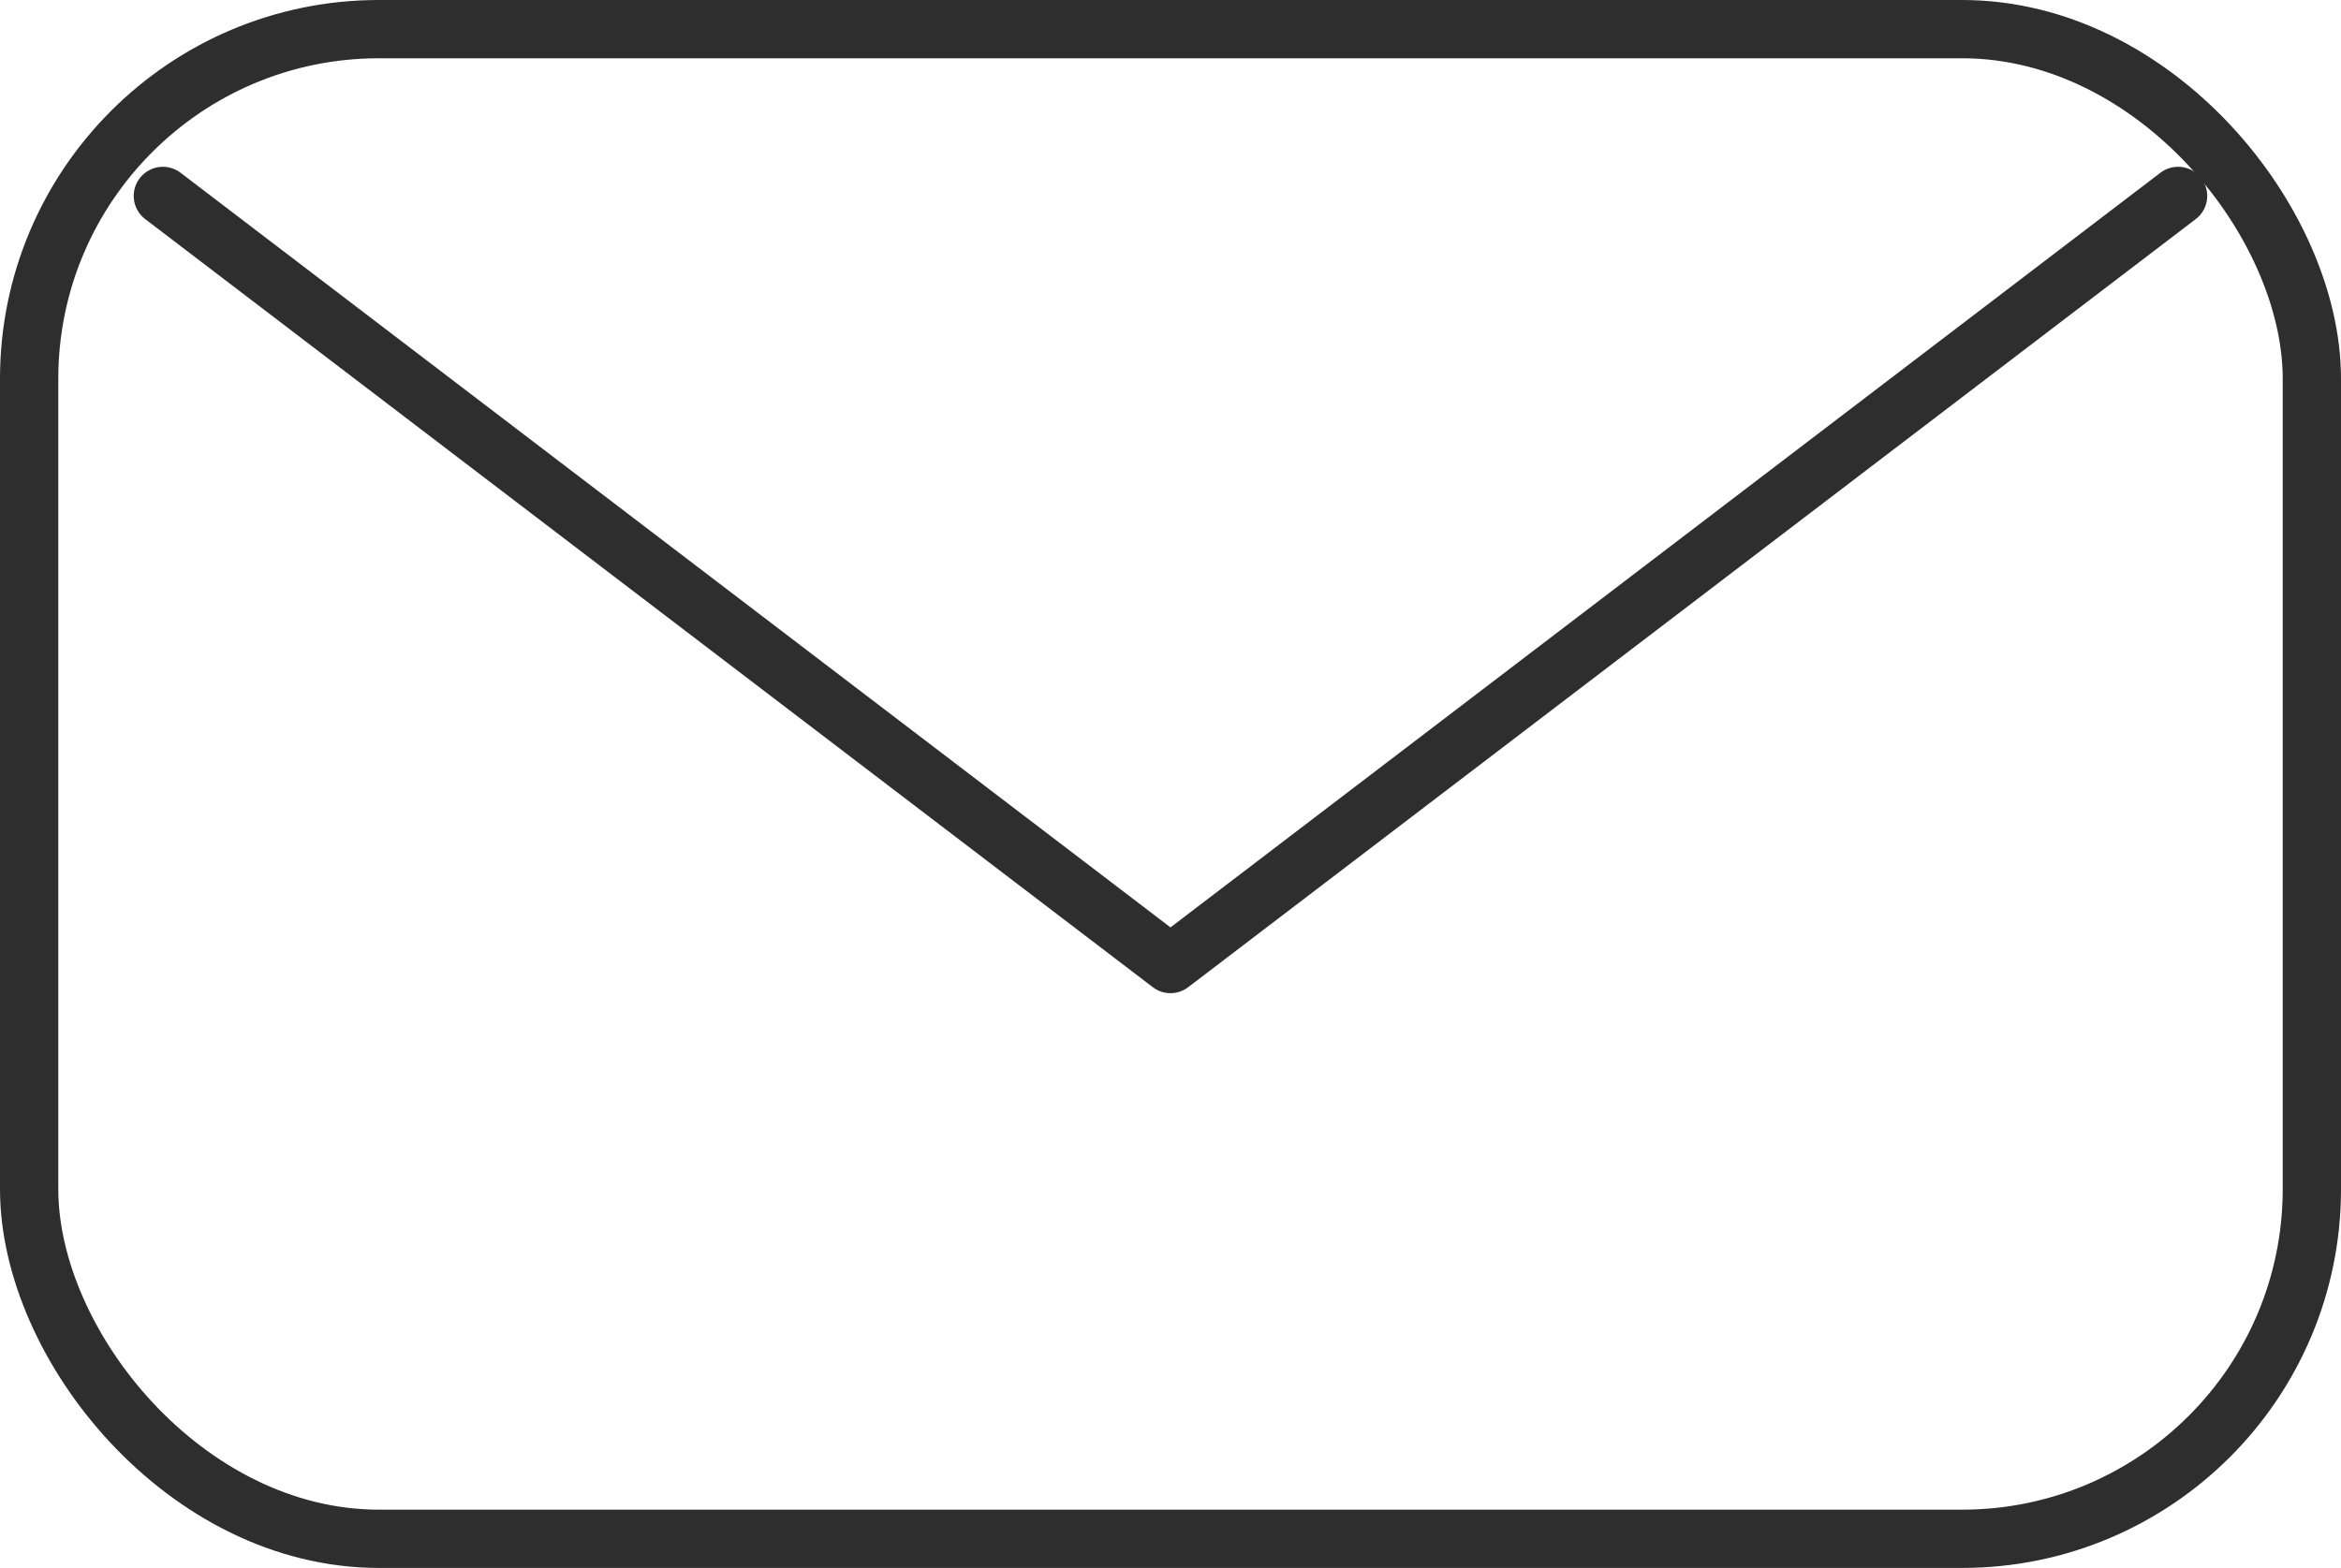
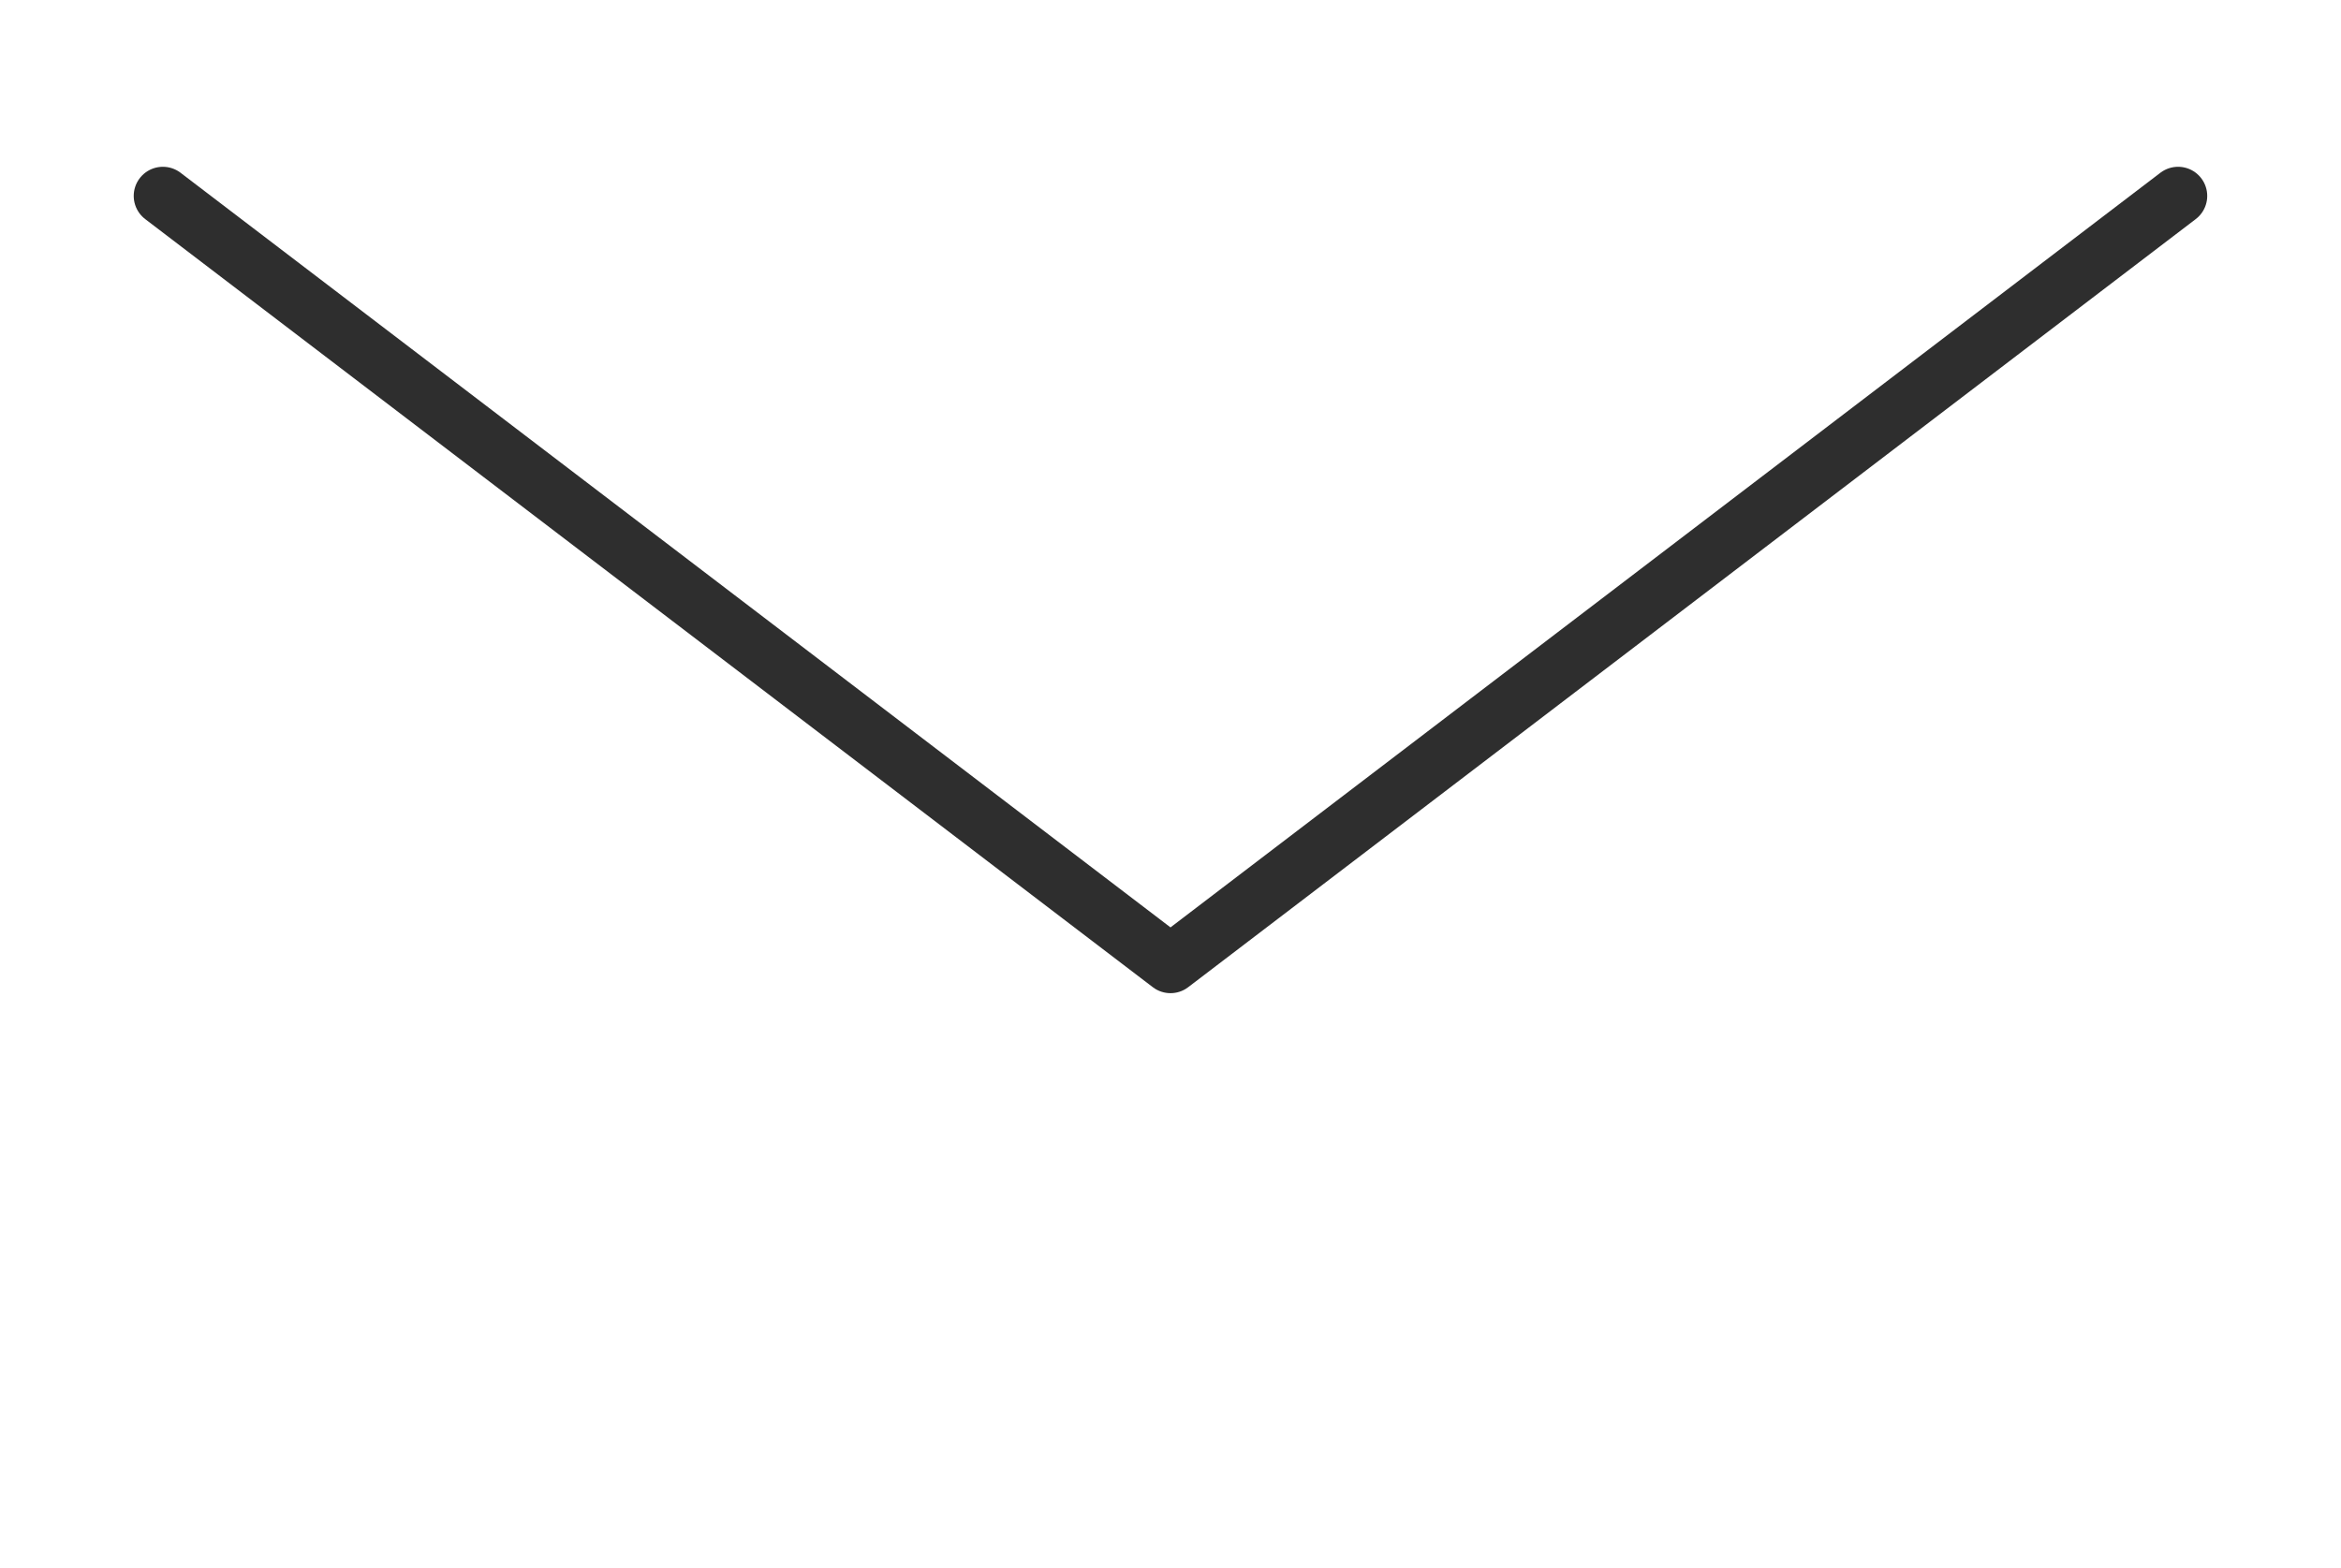
<svg xmlns="http://www.w3.org/2000/svg" width="40.16" height="26.906" viewBox="0 0 40.16 26.906">
  <g id="Icon-mail" transform="translate(-1506.602 -1148.037)">
    <g id="Group_2447" data-name="Group 2447" transform="translate(1509.396 1151.399)">
      <path id="Path_4667" data-name="Path 4667" d="M58.391,28.46,41.106,41.641,23.82,28.46" transform="translate(-23.82 -28.46)" fill="none" stroke="#2e2e2e" stroke-linecap="round" stroke-linejoin="round" stroke-width="1" />
    </g>
-     <rect id="Rectangle_917" data-name="Rectangle 917" width="39.16" height="25.906" rx="6" transform="translate(1507.102 1148.537)" fill="none" stroke="#2e2e2e" stroke-linecap="round" stroke-linejoin="round" stroke-width="1" />
  </g>
</svg>